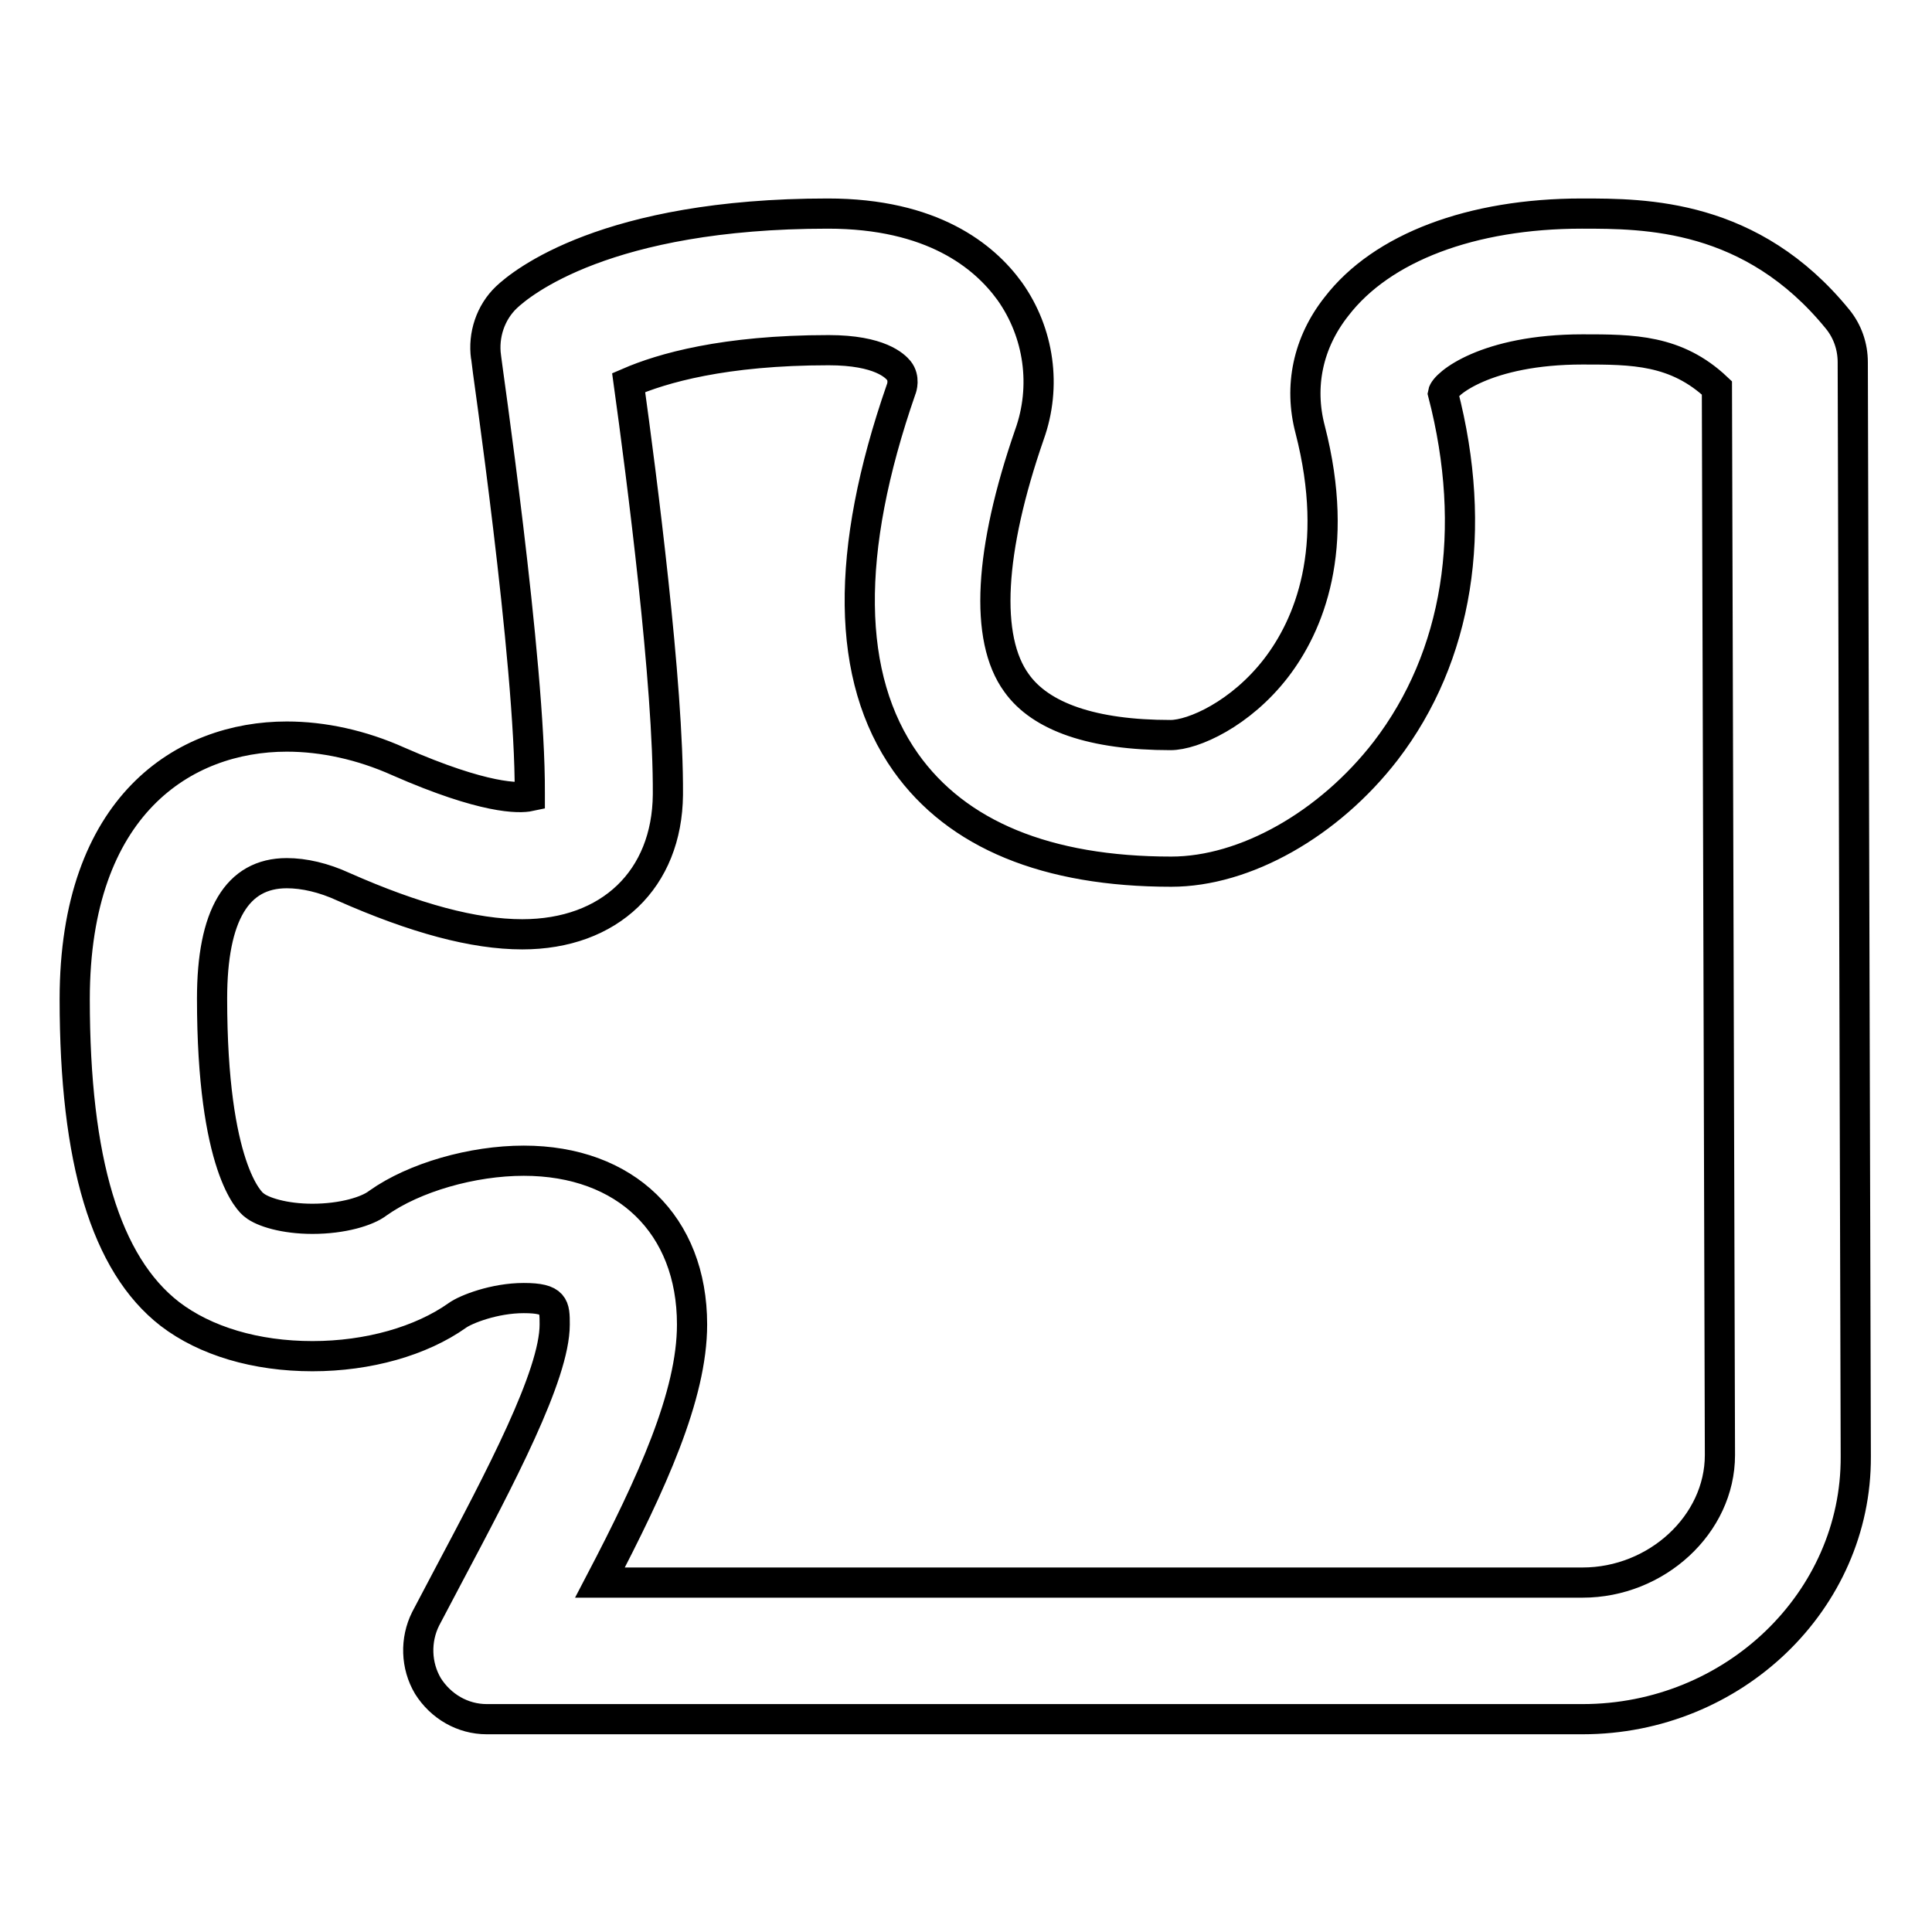
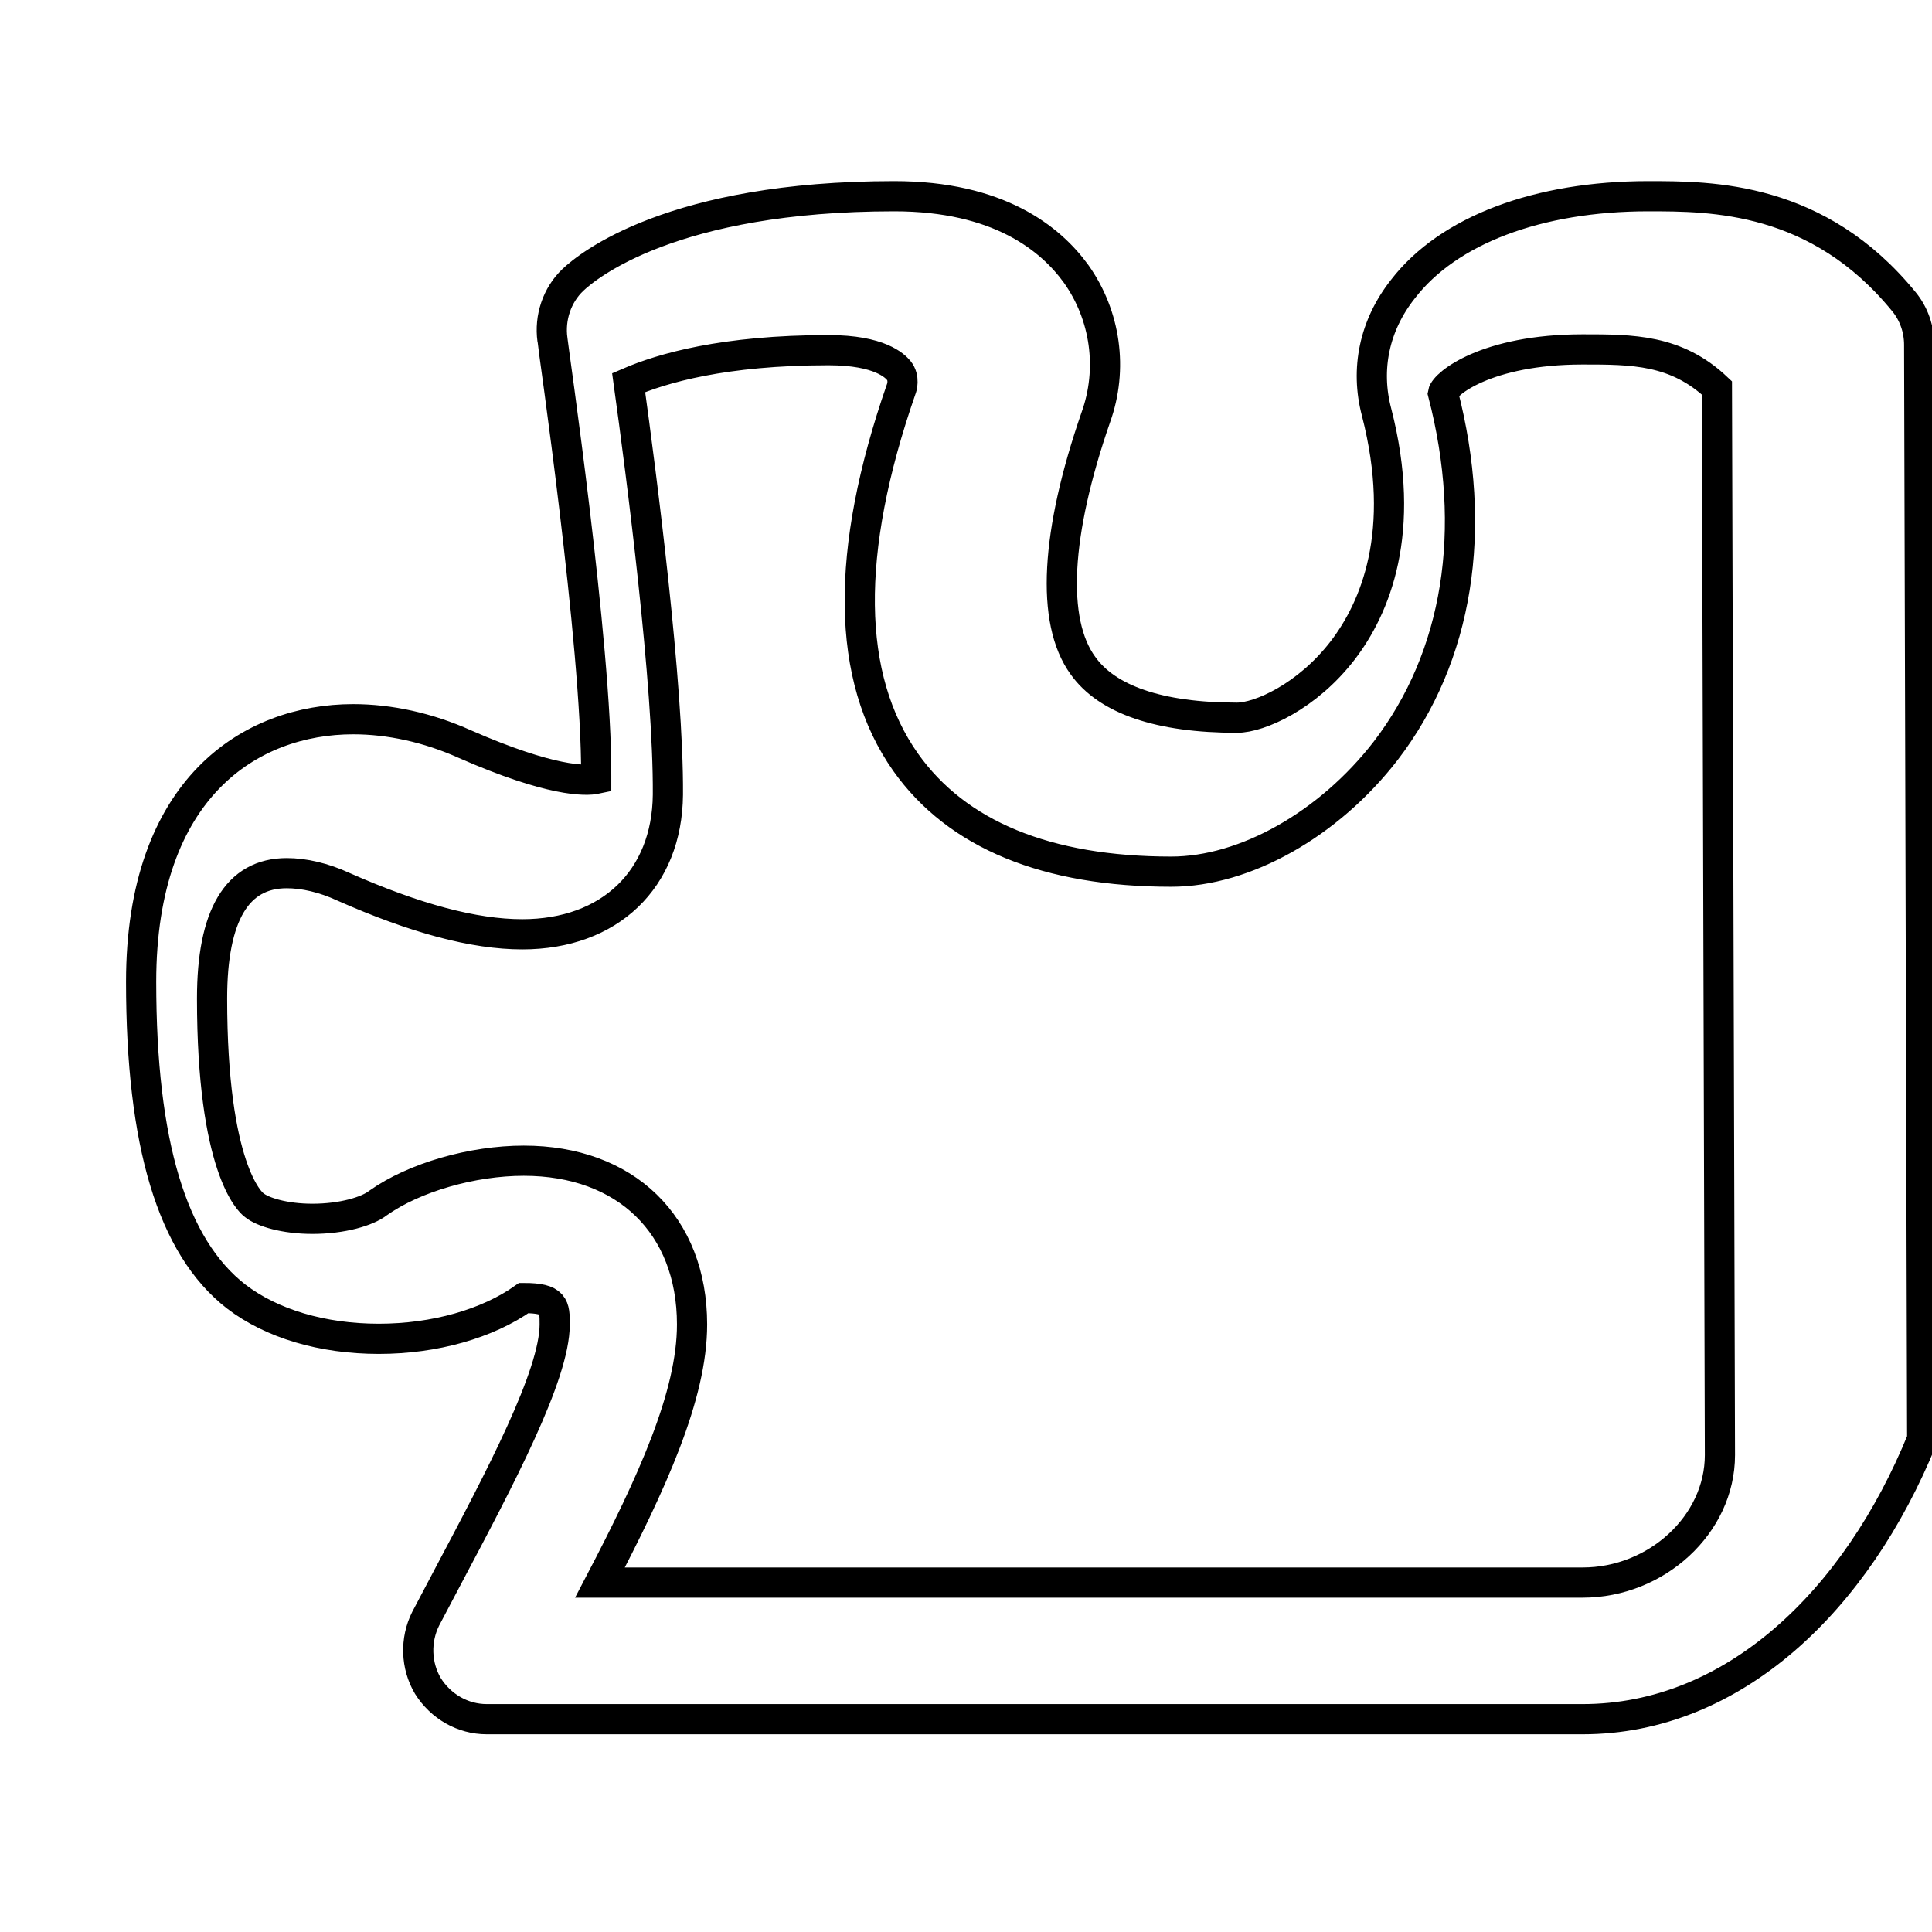
<svg xmlns="http://www.w3.org/2000/svg" version="1.1" x="0px" y="0px" viewBox="0 0 256 256" enable-background="new 0 0 256 256" xml:space="preserve">
  <g>
-     <path stroke-width="4" fill-opacity="0" stroke="#000000" d="M209.7,227.8H64.5c-3.2,0-6.1-1.7-7.8-4.4c-1.6-2.7-1.7-6.1-0.3-8.9l2.9-5.5c7-13.2,14.2-26.8,14.2-33.5 c0-2.4,0-3.5-4.1-3.5c-3.9,0-7.7,1.5-8.8,2.3c-4.8,3.4-11.8,5.4-19.2,5.4c-7.5,0-14.2-2-18.9-5.6c-8.5-6.6-12.6-20.3-12.6-41.7 c0-25.7,14.5-34.8,28.1-34.8c4.8,0,9.9,1.1,14.8,3.3c11.4,5,16,4.9,17.4,4.6c0-0.1,0-0.3,0-0.4c0.1-17.3-5.8-57.4-5.8-57.8 c-0.4-2.9,0.6-5.9,2.7-7.9c2-1.9,13.2-11.1,42.6-11.1c13.8,0,20.7,5.6,24.1,10.3c3.9,5.5,4.9,12.6,2.6,19c-5.3,15.3-6,27-1.7,32.9 c3.2,4.5,10.1,6.9,20.4,6.9c3,0,9.3-2.8,14-8.9c4.3-5.6,8.6-15.7,4.5-31.6c-1.5-5.7-0.3-11.5,3.5-16.3c6-7.8,17.9-12.3,32.5-12.3 c8.4,0,22.5,0,33.9,14c1.3,1.6,2,3.6,2,5.7l0.4,145C246,212.1,229.7,227.8,209.7,227.8z M79.5,209.7h130.2 c9.8,0,18.2-7.7,18.2-16.9l-0.4-141.4c-5.4-5.1-11.2-5.1-17.8-5.1c-12.8,0-18.3,4.6-18.5,5.8c4.7,18.1,2,34.9-7.6,47.4 c-7.5,9.7-18.6,16-28.4,16c-16.5,0-28.4-4.9-35.2-14.5c-7.9-11.2-8.1-27.8-0.6-49.4c0.1-0.2,0.5-1.5-0.3-2.5 c-0.5-0.6-2.5-2.7-9.3-2.7c-13.9,0-22.1,2.4-26.5,4.3c1.7,12.3,5.3,40,5.2,54.6c-0.1,11.2-7.7,18.5-19.3,18.5 c-6.4,0-14.2-2.1-23.7-6.3c-2.6-1.2-5.2-1.8-7.5-1.8c-6.6,0-9.9,5.6-9.9,16.6c0,22.4,5,27,5.6,27.4c1.1,0.9,4,1.8,7.7,1.8 c4,0,7.3-1,8.7-2.1c4.8-3.4,12.5-5.6,19.3-5.6c13.5,0,22.3,8.5,22.3,21.7C91.7,184.9,86.4,196.5,79.5,209.7z" />
+     <path stroke-width="4" fill-opacity="0" stroke="#000000" d="M209.7,227.8H64.5c-3.2,0-6.1-1.7-7.8-4.4c-1.6-2.7-1.7-6.1-0.3-8.9l2.9-5.5c7-13.2,14.2-26.8,14.2-33.5 c0-2.4,0-3.5-4.1-3.5c-4.8,3.4-11.8,5.4-19.2,5.4c-7.5,0-14.2-2-18.9-5.6c-8.5-6.6-12.6-20.3-12.6-41.7 c0-25.7,14.5-34.8,28.1-34.8c4.8,0,9.9,1.1,14.8,3.3c11.4,5,16,4.9,17.4,4.6c0-0.1,0-0.3,0-0.4c0.1-17.3-5.8-57.4-5.8-57.8 c-0.4-2.9,0.6-5.9,2.7-7.9c2-1.9,13.2-11.1,42.6-11.1c13.8,0,20.7,5.6,24.1,10.3c3.9,5.5,4.9,12.6,2.6,19c-5.3,15.3-6,27-1.7,32.9 c3.2,4.5,10.1,6.9,20.4,6.9c3,0,9.3-2.8,14-8.9c4.3-5.6,8.6-15.7,4.5-31.6c-1.5-5.7-0.3-11.5,3.5-16.3c6-7.8,17.9-12.3,32.5-12.3 c8.4,0,22.5,0,33.9,14c1.3,1.6,2,3.6,2,5.7l0.4,145C246,212.1,229.7,227.8,209.7,227.8z M79.5,209.7h130.2 c9.8,0,18.2-7.7,18.2-16.9l-0.4-141.4c-5.4-5.1-11.2-5.1-17.8-5.1c-12.8,0-18.3,4.6-18.5,5.8c4.7,18.1,2,34.9-7.6,47.4 c-7.5,9.7-18.6,16-28.4,16c-16.5,0-28.4-4.9-35.2-14.5c-7.9-11.2-8.1-27.8-0.6-49.4c0.1-0.2,0.5-1.5-0.3-2.5 c-0.5-0.6-2.5-2.7-9.3-2.7c-13.9,0-22.1,2.4-26.5,4.3c1.7,12.3,5.3,40,5.2,54.6c-0.1,11.2-7.7,18.5-19.3,18.5 c-6.4,0-14.2-2.1-23.7-6.3c-2.6-1.2-5.2-1.8-7.5-1.8c-6.6,0-9.9,5.6-9.9,16.6c0,22.4,5,27,5.6,27.4c1.1,0.9,4,1.8,7.7,1.8 c4,0,7.3-1,8.7-2.1c4.8-3.4,12.5-5.6,19.3-5.6c13.5,0,22.3,8.5,22.3,21.7C91.7,184.9,86.4,196.5,79.5,209.7z" />
  </g>
</svg>